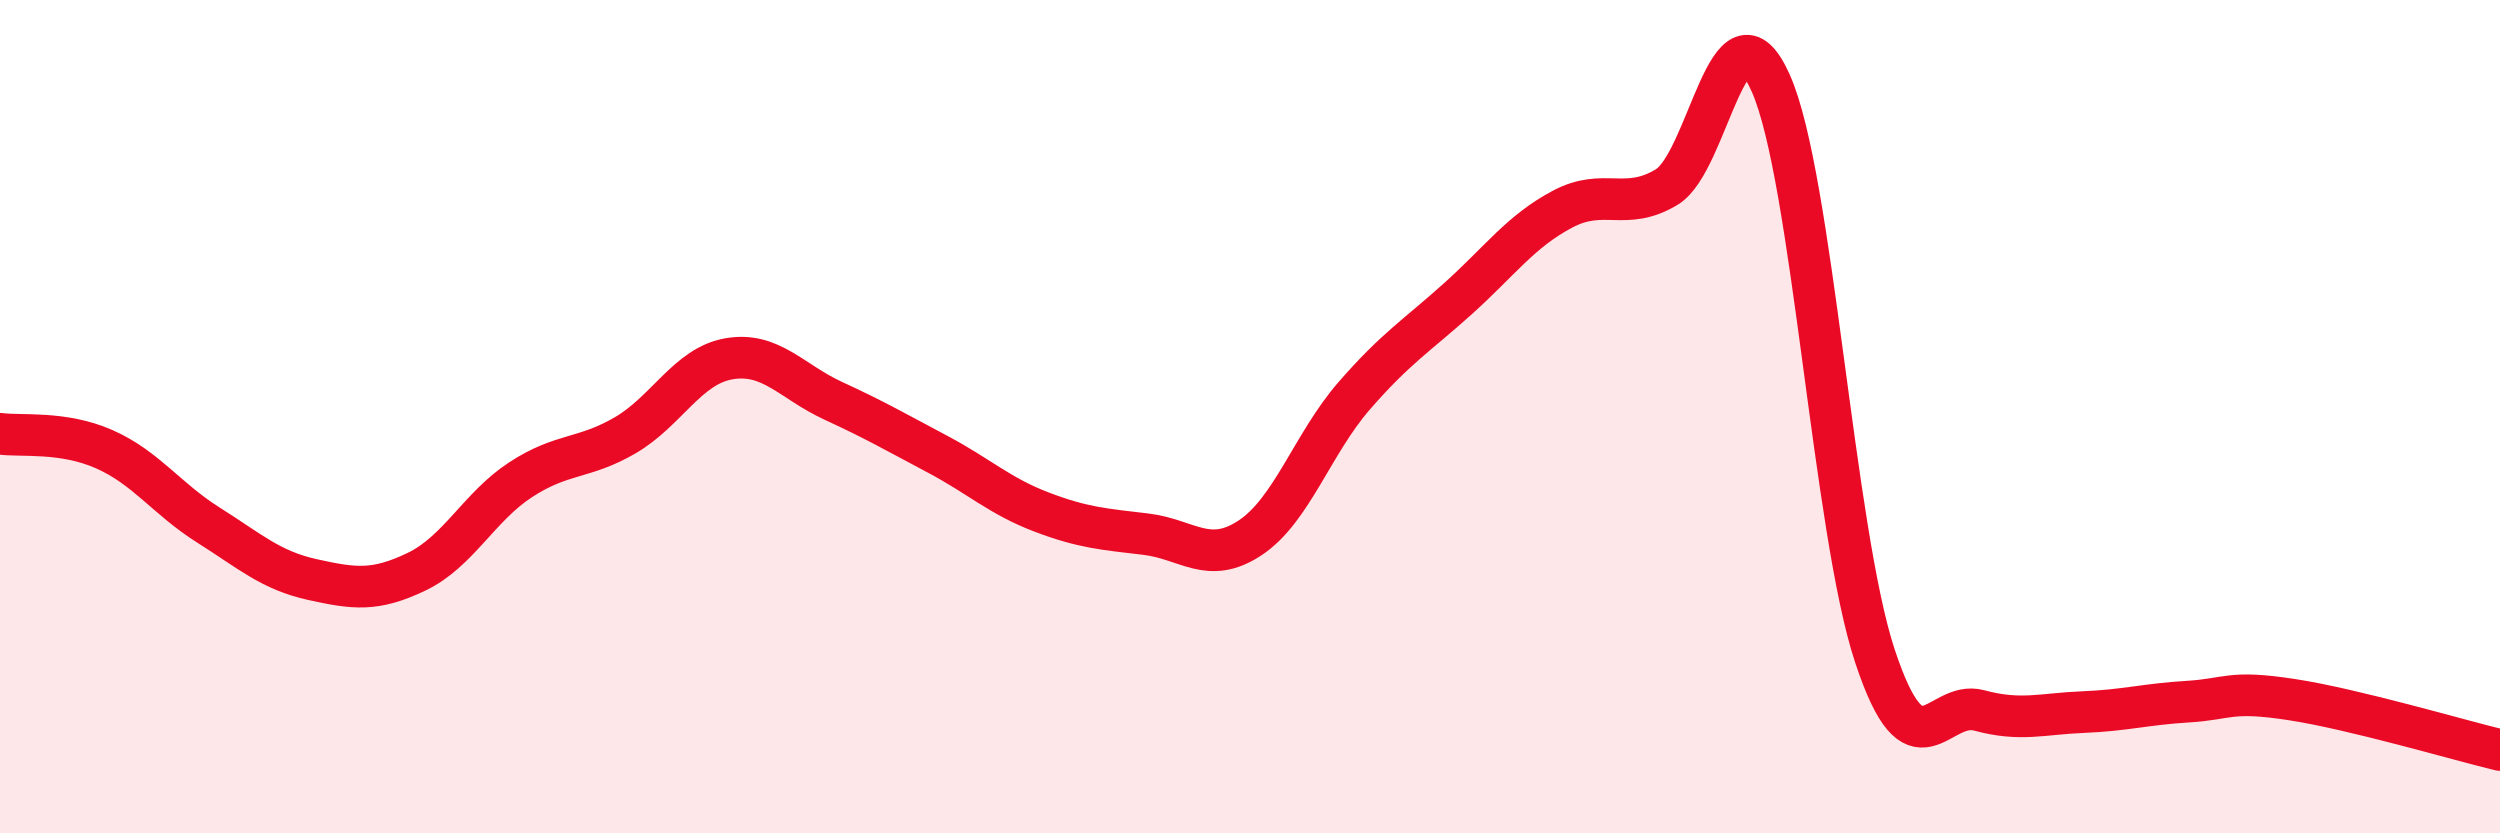
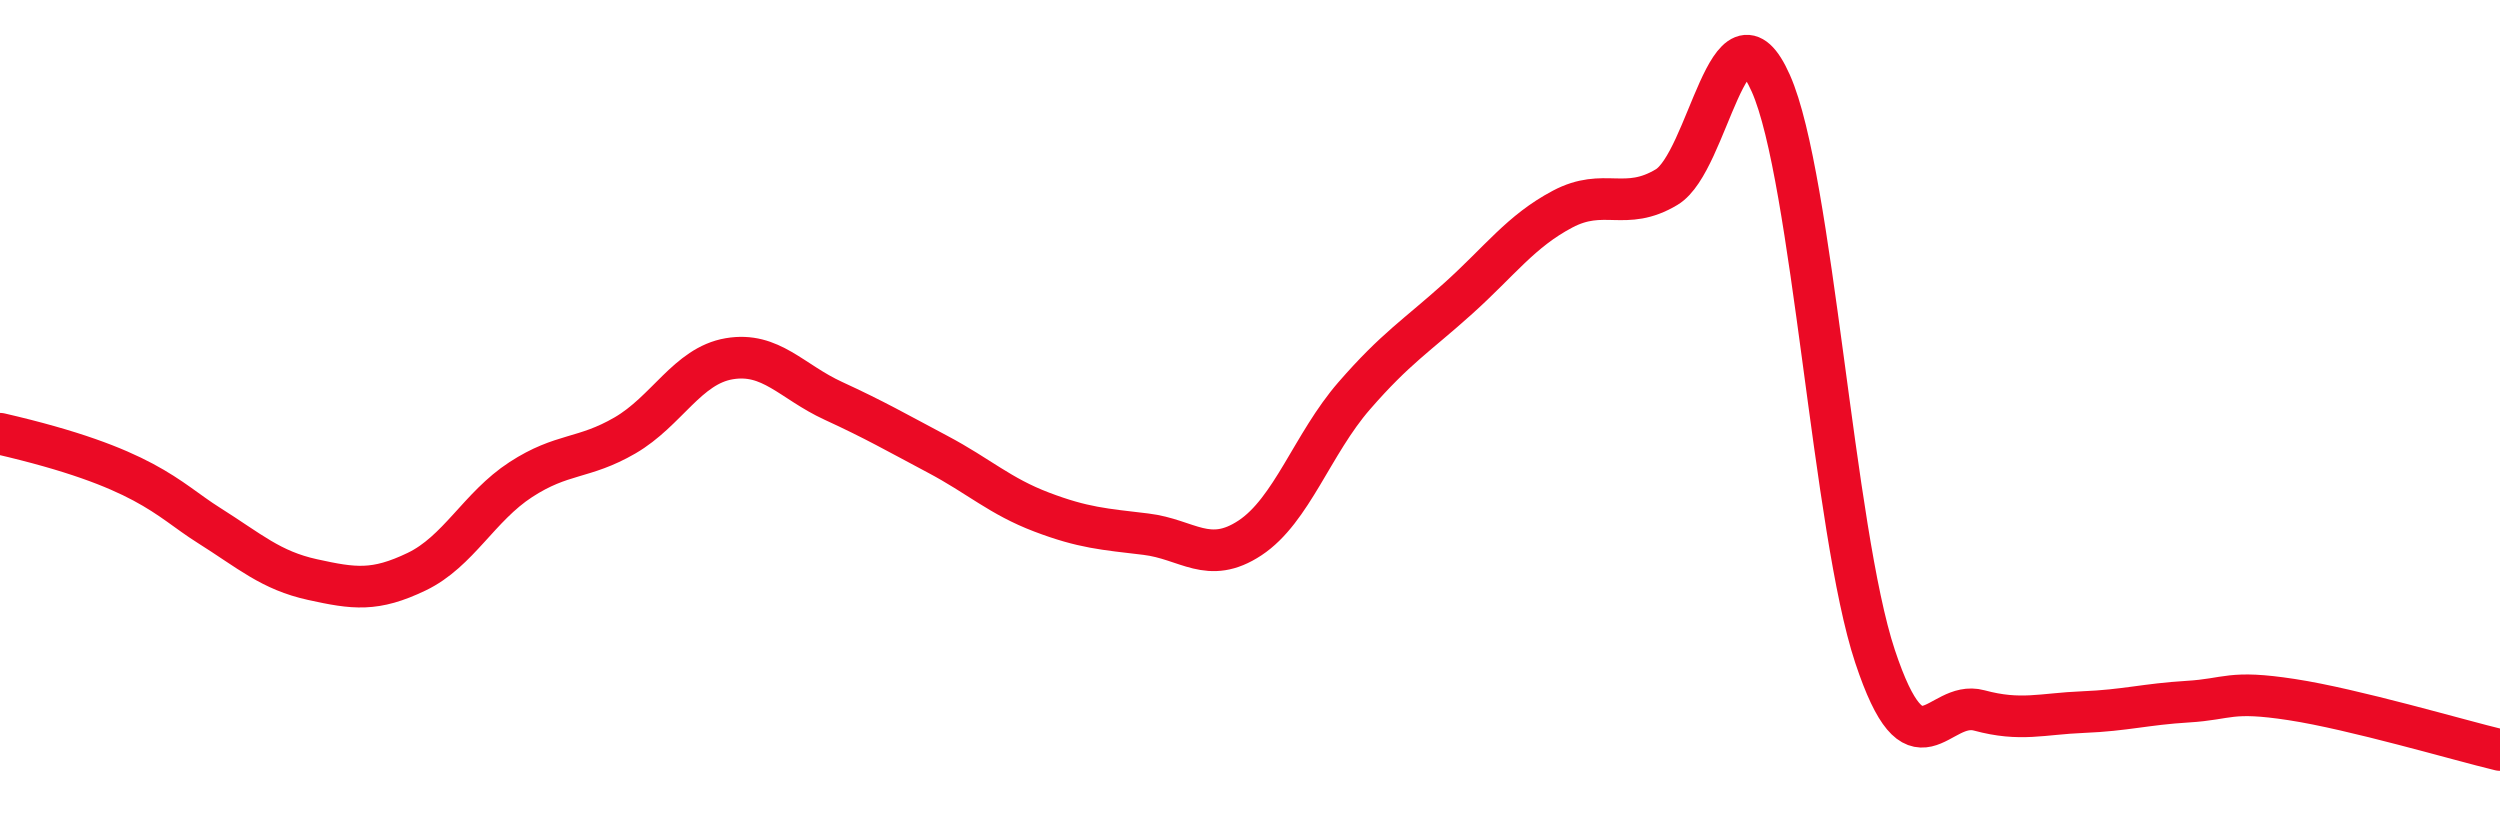
<svg xmlns="http://www.w3.org/2000/svg" width="60" height="20" viewBox="0 0 60 20">
-   <path d="M 0,10.41 C 0.5,10.48 1.5,10.34 2.5,10.78 C 3.5,11.22 4,11.97 5,12.6 C 6,13.23 6.5,13.69 7.5,13.91 C 8.5,14.13 9,14.2 10,13.72 C 11,13.24 11.5,12.16 12.5,11.51 C 13.5,10.86 14,11.03 15,10.45 C 16,9.87 16.5,8.78 17.5,8.61 C 18.5,8.44 19,9.16 20,9.62 C 21,10.08 21.5,10.37 22.5,10.9 C 23.5,11.43 24,11.91 25,12.29 C 26,12.67 26.5,12.7 27.5,12.82 C 28.5,12.94 29,13.57 30,12.91 C 31,12.25 31.5,10.65 32.5,9.5 C 33.5,8.35 34,8.06 35,7.16 C 36,6.26 36.5,5.55 37.5,5.02 C 38.5,4.49 39,5.09 40,4.49 C 41,3.89 41.5,-0.25 42.5,2 C 43.5,4.25 44,12.74 45,15.75 C 46,18.76 46.5,16.78 47.5,17.05 C 48.5,17.32 49,17.13 50,17.09 C 51,17.05 51.5,16.9 52.5,16.84 C 53.5,16.78 53.5,16.56 55,16.79 C 56.5,17.02 59,17.76 60,18L60 20L0 20Z" fill="#EB0A25" opacity="0.1" stroke-linecap="round" stroke-linejoin="round" />
-   <path d="M 0,10.41 C 0.5,10.48 1.5,10.34 2.5,10.78 C 3.5,11.22 4,11.97 5,12.6 C 6,13.23 6.5,13.69 7.5,13.91 C 8.5,14.13 9,14.2 10,13.72 C 11,13.24 11.5,12.16 12.5,11.51 C 13.5,10.86 14,11.03 15,10.45 C 16,9.87 16.5,8.78 17.5,8.61 C 18.5,8.44 19,9.16 20,9.62 C 21,10.08 21.5,10.37 22.5,10.9 C 23.5,11.43 24,11.91 25,12.29 C 26,12.67 26.5,12.7 27.5,12.82 C 28.5,12.94 29,13.57 30,12.91 C 31,12.25 31.5,10.65 32.5,9.5 C 33.5,8.35 34,8.06 35,7.16 C 36,6.26 36.5,5.55 37.5,5.02 C 38.5,4.49 39,5.09 40,4.49 C 41,3.89 41.5,-0.25 42.5,2 C 43.5,4.25 44,12.74 45,15.75 C 46,18.76 46.5,16.78 47.5,17.05 C 48.5,17.32 49,17.13 50,17.09 C 51,17.05 51.5,16.9 52.5,16.84 C 53.5,16.78 53.5,16.56 55,16.79 C 56.5,17.02 59,17.76 60,18" stroke="#EB0A25" stroke-width="1" fill="none" stroke-linecap="round" stroke-linejoin="round" />
+   <path d="M 0,10.41 C 3.5,11.22 4,11.97 5,12.6 C 6,13.23 6.5,13.69 7.5,13.91 C 8.5,14.13 9,14.2 10,13.72 C 11,13.24 11.5,12.16 12.5,11.51 C 13.5,10.86 14,11.03 15,10.45 C 16,9.87 16.5,8.78 17.5,8.61 C 18.5,8.44 19,9.16 20,9.62 C 21,10.08 21.5,10.37 22.5,10.9 C 23.5,11.43 24,11.91 25,12.29 C 26,12.67 26.5,12.7 27.5,12.82 C 28.5,12.94 29,13.57 30,12.91 C 31,12.25 31.5,10.65 32.5,9.5 C 33.5,8.35 34,8.06 35,7.16 C 36,6.26 36.5,5.55 37.5,5.02 C 38.5,4.49 39,5.09 40,4.49 C 41,3.89 41.5,-0.25 42.5,2 C 43.5,4.25 44,12.74 45,15.75 C 46,18.76 46.5,16.78 47.5,17.05 C 48.5,17.32 49,17.13 50,17.09 C 51,17.05 51.5,16.9 52.5,16.84 C 53.5,16.78 53.5,16.56 55,16.79 C 56.5,17.02 59,17.76 60,18" stroke="#EB0A25" stroke-width="1" fill="none" stroke-linecap="round" stroke-linejoin="round" />
</svg>